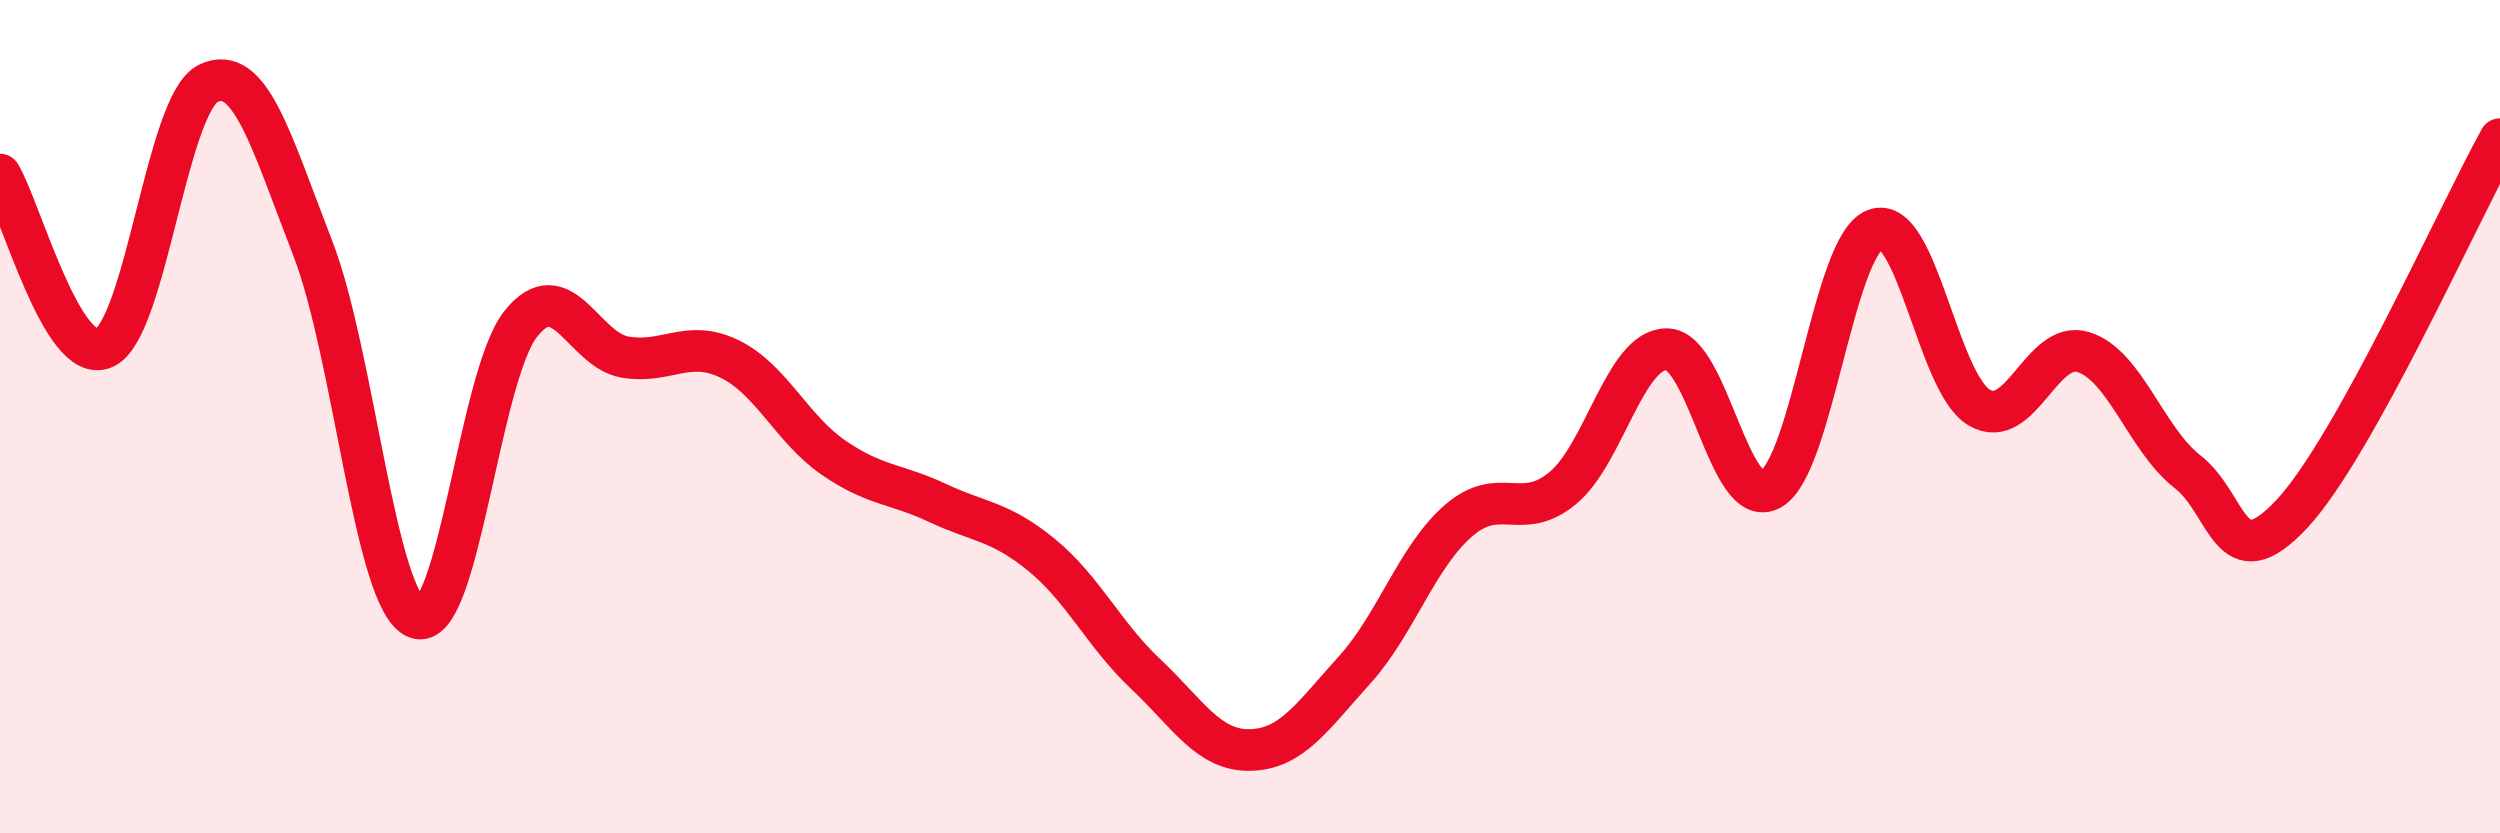
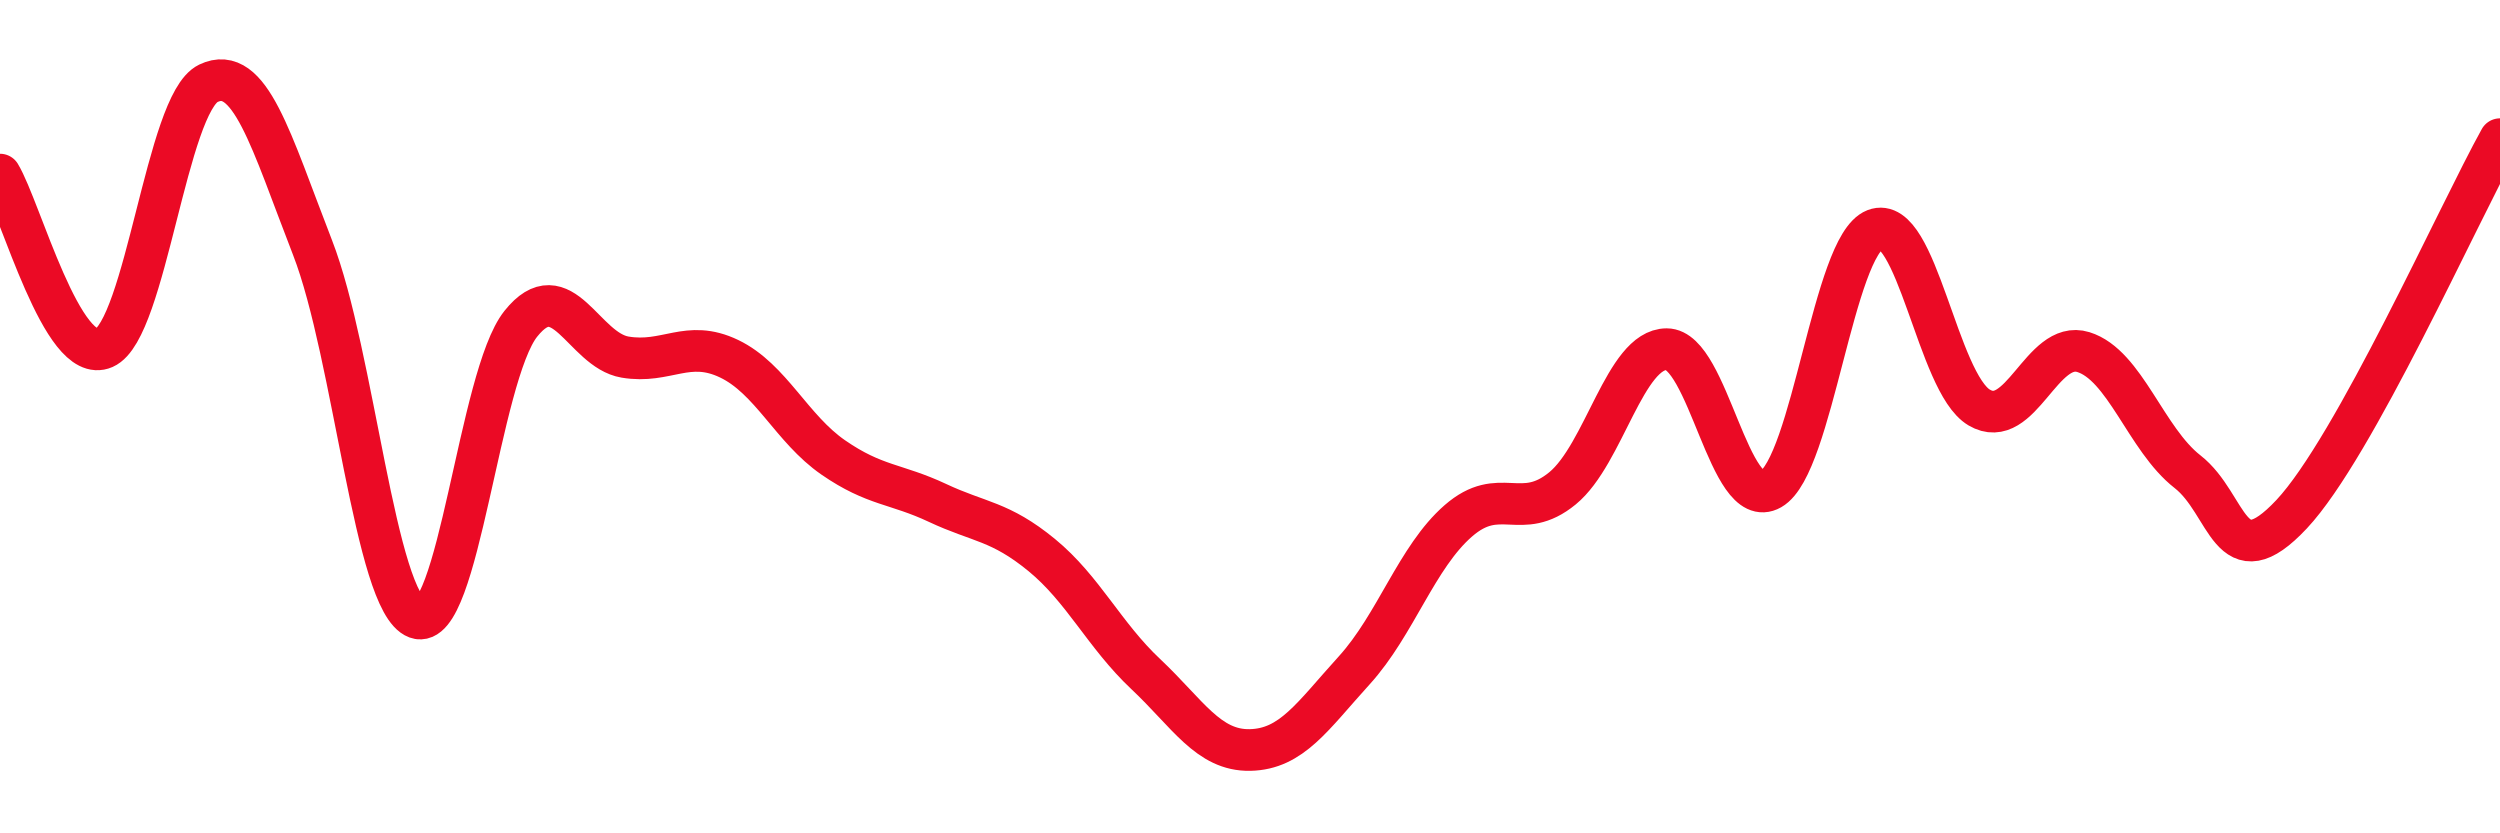
<svg xmlns="http://www.w3.org/2000/svg" width="60" height="20" viewBox="0 0 60 20">
-   <path d="M 0,4.19 C 0.5,5.02 1.5,8.79 2.5,8.35 C 3.5,7.91 4,2.48 5,2 C 6,1.52 6.5,3.37 7.5,5.94 C 8.5,8.51 9,14.46 10,14.83 C 11,15.2 11.5,9.02 12.5,7.77 C 13.5,6.52 14,8.4 15,8.57 C 16,8.74 16.5,8.13 17.5,8.61 C 18.5,9.09 19,10.29 20,10.98 C 21,11.67 21.5,11.6 22.5,12.07 C 23.5,12.54 24,12.5 25,13.32 C 26,14.14 26.5,15.24 27.5,16.18 C 28.5,17.12 29,18.02 30,18 C 31,17.98 31.5,17.19 32.5,16.09 C 33.5,14.99 34,13.37 35,12.5 C 36,11.63 36.5,12.54 37.5,11.72 C 38.5,10.9 39,8.38 40,8.38 C 41,8.38 41.5,12.31 42.5,11.74 C 43.5,11.17 44,5.9 45,5.51 C 46,5.12 46.5,9.19 47.5,9.78 C 48.5,10.37 49,8.14 50,8.45 C 51,8.76 51.5,10.54 52.5,11.32 C 53.5,12.1 53.5,13.94 55,12.34 C 56.5,10.74 59,5.14 60,3.34L60 20L0 20Z" fill="#EB0A25" opacity="0.1" stroke-linecap="round" stroke-linejoin="round" />
  <path d="M 0,4.19 C 0.5,5.02 1.5,8.79 2.5,8.35 C 3.5,7.91 4,2.48 5,2 C 6,1.52 6.5,3.37 7.5,5.94 C 8.5,8.51 9,14.46 10,14.83 C 11,15.2 11.5,9.02 12.5,7.77 C 13.5,6.52 14,8.4 15,8.57 C 16,8.74 16.5,8.13 17.5,8.61 C 18.5,9.09 19,10.29 20,10.98 C 21,11.67 21.5,11.6 22.5,12.07 C 23.5,12.54 24,12.5 25,13.32 C 26,14.14 26.5,15.24 27.5,16.18 C 28.5,17.12 29,18.02 30,18 C 31,17.98 31.5,17.19 32.5,16.09 C 33.5,14.99 34,13.37 35,12.5 C 36,11.63 36.5,12.54 37.5,11.72 C 38.5,10.9 39,8.38 40,8.38 C 41,8.38 41.5,12.31 42.5,11.74 C 43.5,11.17 44,5.9 45,5.51 C 46,5.12 46.5,9.19 47.5,9.78 C 48.5,10.37 49,8.14 50,8.45 C 51,8.76 51.5,10.54 52.5,11.32 C 53.5,12.1 53.5,13.94 55,12.34 C 56.5,10.74 59,5.14 60,3.34" stroke="#EB0A25" stroke-width="1" fill="none" stroke-linecap="round" stroke-linejoin="round" />
</svg>